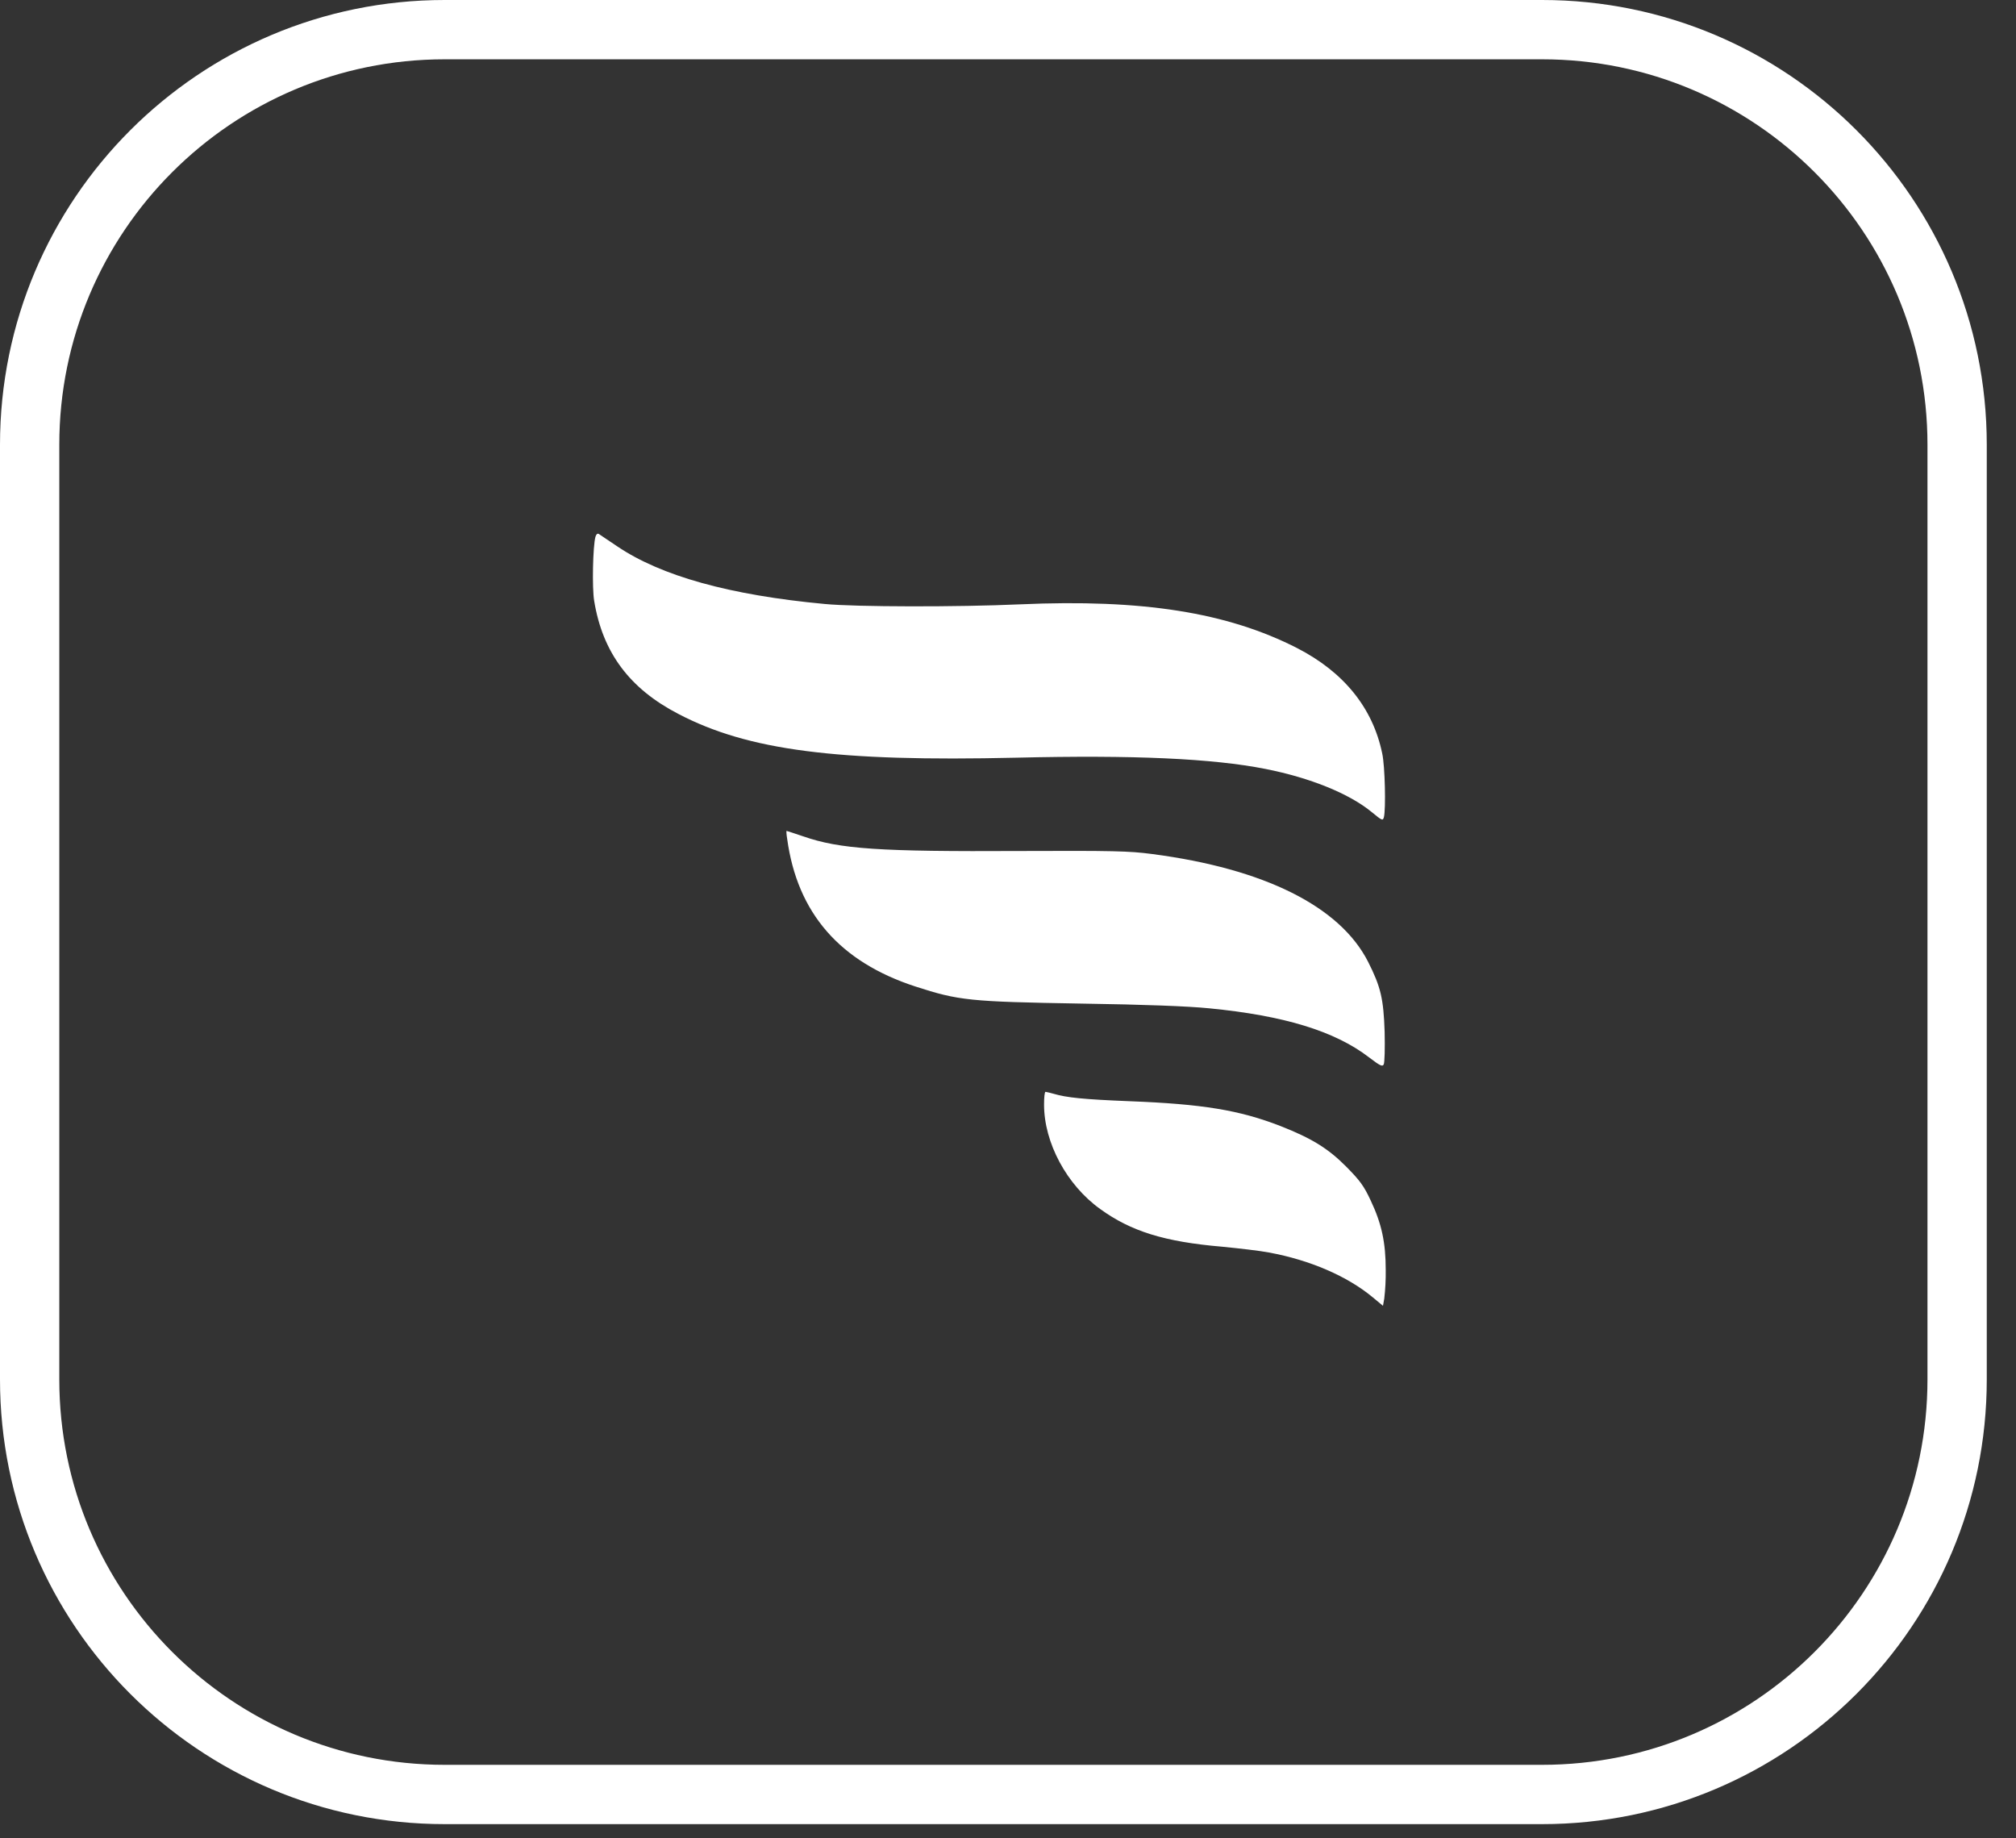
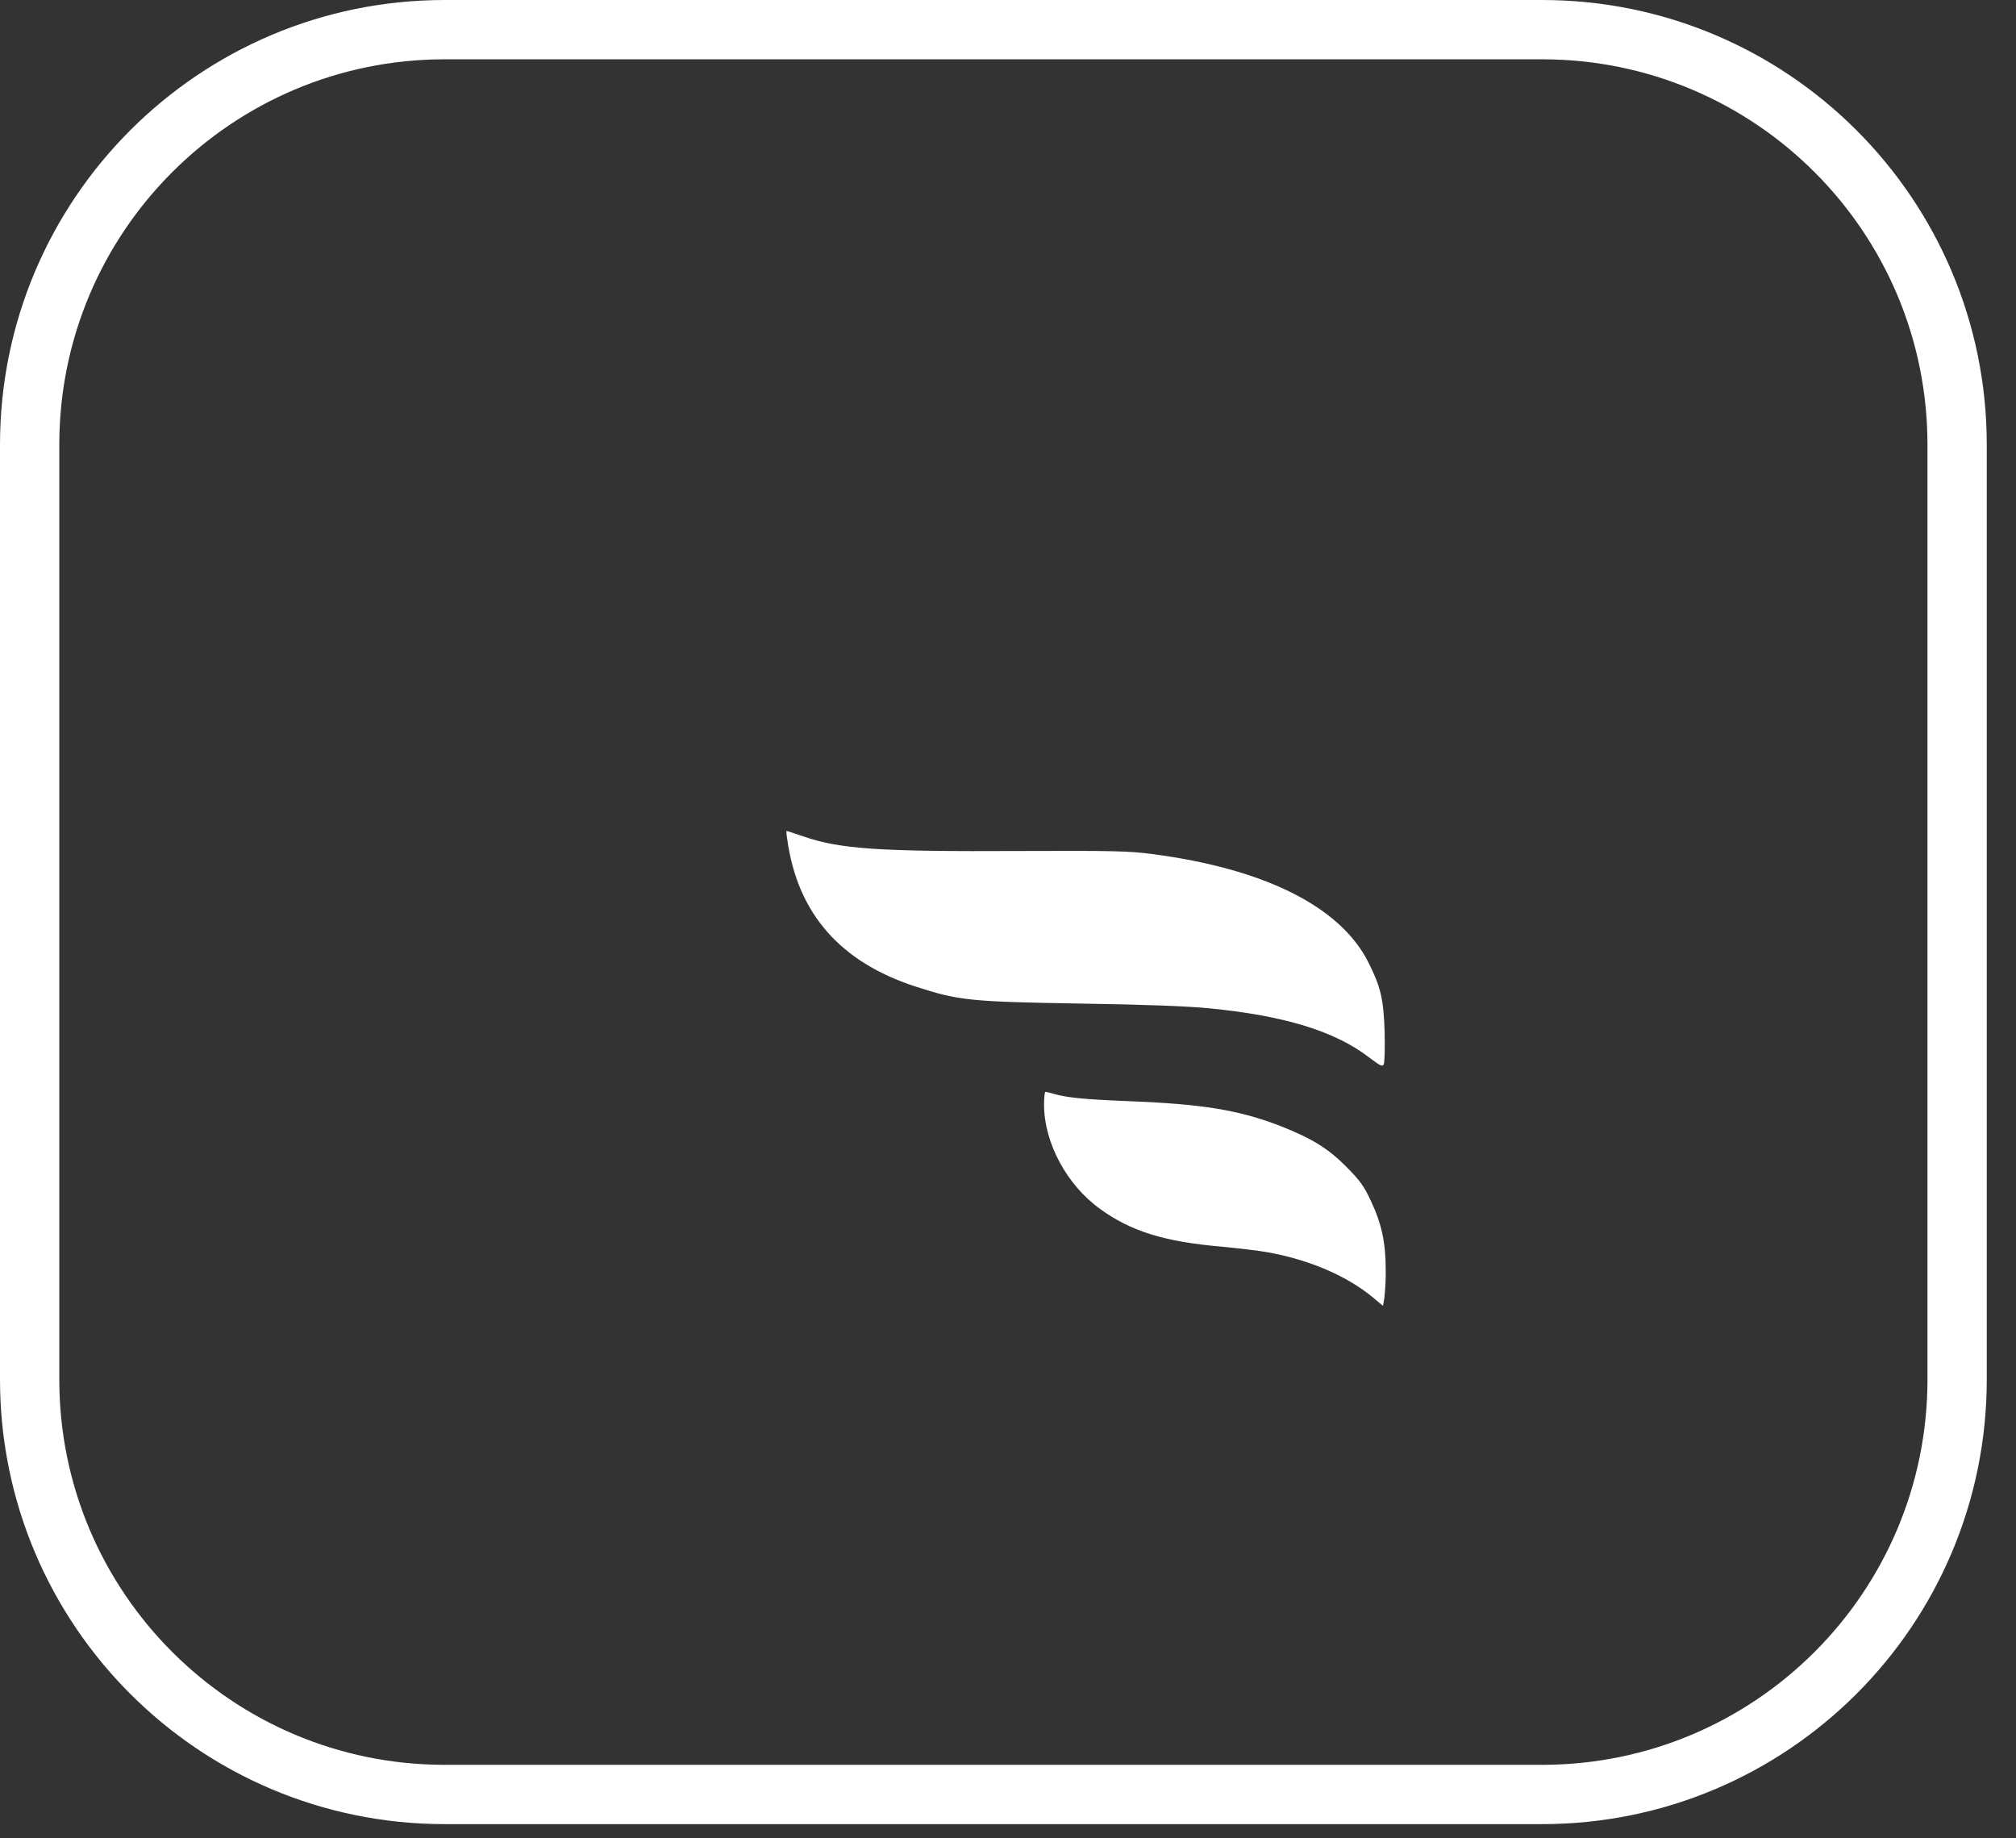
<svg xmlns="http://www.w3.org/2000/svg" width="68" height="62" viewBox="0 0 68 62" fill="none">
  <rect x="0" y="0" width="68" height="62" fill="#333333" stroke="none" />
  <g clip-path="url(#clip0_3357_7)">
    <path d="M52.014 1H15C7.268 1 1 7.268 1 15V46.521C1 54.253 7.268 60.521 15 60.521H52.014C59.746 60.521 66.014 54.253 66.014 46.521V15C66.014 7.268 59.746 1 52.014 1Z" stroke="white" stroke-width="2" />
-     <path d="M34.278 25.554C38.231 25.459 40.898 25.58 42.688 25.934C44.193 26.232 45.504 26.763 46.263 27.384C46.623 27.681 46.642 27.688 46.679 27.561C46.748 27.289 46.716 25.833 46.623 25.415C46.306 23.877 45.33 22.668 43.751 21.857C41.395 20.654 38.536 20.199 34.408 20.382C32.294 20.477 28.863 20.471 27.819 20.37C24.617 20.072 22.299 19.426 20.819 18.426C20.515 18.224 20.235 18.034 20.197 18.008C20.16 17.983 20.11 18.015 20.085 18.103C19.998 18.407 19.967 19.838 20.042 20.268C20.328 22.009 21.235 23.225 22.883 24.079C25.233 25.307 28.223 25.694 34.278 25.554Z" fill="white" />
    <path d="M40.78 34.006C43.316 34.252 45.032 34.778 46.182 35.664C46.555 35.949 46.63 35.981 46.673 35.898C46.704 35.841 46.717 35.348 46.704 34.803C46.667 33.683 46.574 33.284 46.145 32.436C45.194 30.568 42.645 29.296 38.853 28.802C38.088 28.701 37.547 28.688 34.408 28.701C29.653 28.726 28.329 28.637 27.092 28.207C26.793 28.106 26.544 28.023 26.532 28.023C26.52 28.023 26.526 28.144 26.551 28.289C26.893 30.796 28.329 32.442 30.877 33.271C32.338 33.746 32.711 33.784 36.46 33.847C38.617 33.879 40.084 33.936 40.78 34.006Z" fill="white" />
    <path d="M45.417 39.355C44.795 38.729 44.248 38.393 43.185 37.975C41.799 37.437 40.55 37.235 38.106 37.14C36.54 37.077 35.98 37.02 35.527 36.886C35.441 36.861 35.354 36.84 35.266 36.823C35.234 36.823 35.216 37.02 35.216 37.254C35.216 38.539 35.98 39.963 37.106 40.773C38.144 41.527 39.281 41.881 41.215 42.046C41.799 42.103 42.508 42.185 42.8 42.242C44.18 42.495 45.448 43.04 46.312 43.761L46.648 44.04L46.691 43.799C46.728 43.48 46.745 43.159 46.741 42.837C46.741 41.907 46.604 41.273 46.237 40.495C46.001 39.988 45.871 39.818 45.417 39.355Z" fill="white" />
  </g>
  <defs>
    <clipPath id="clip0_3357_7">
      <rect width="68" height="62" fill="white" />
    </clipPath>
  </defs>
</svg>